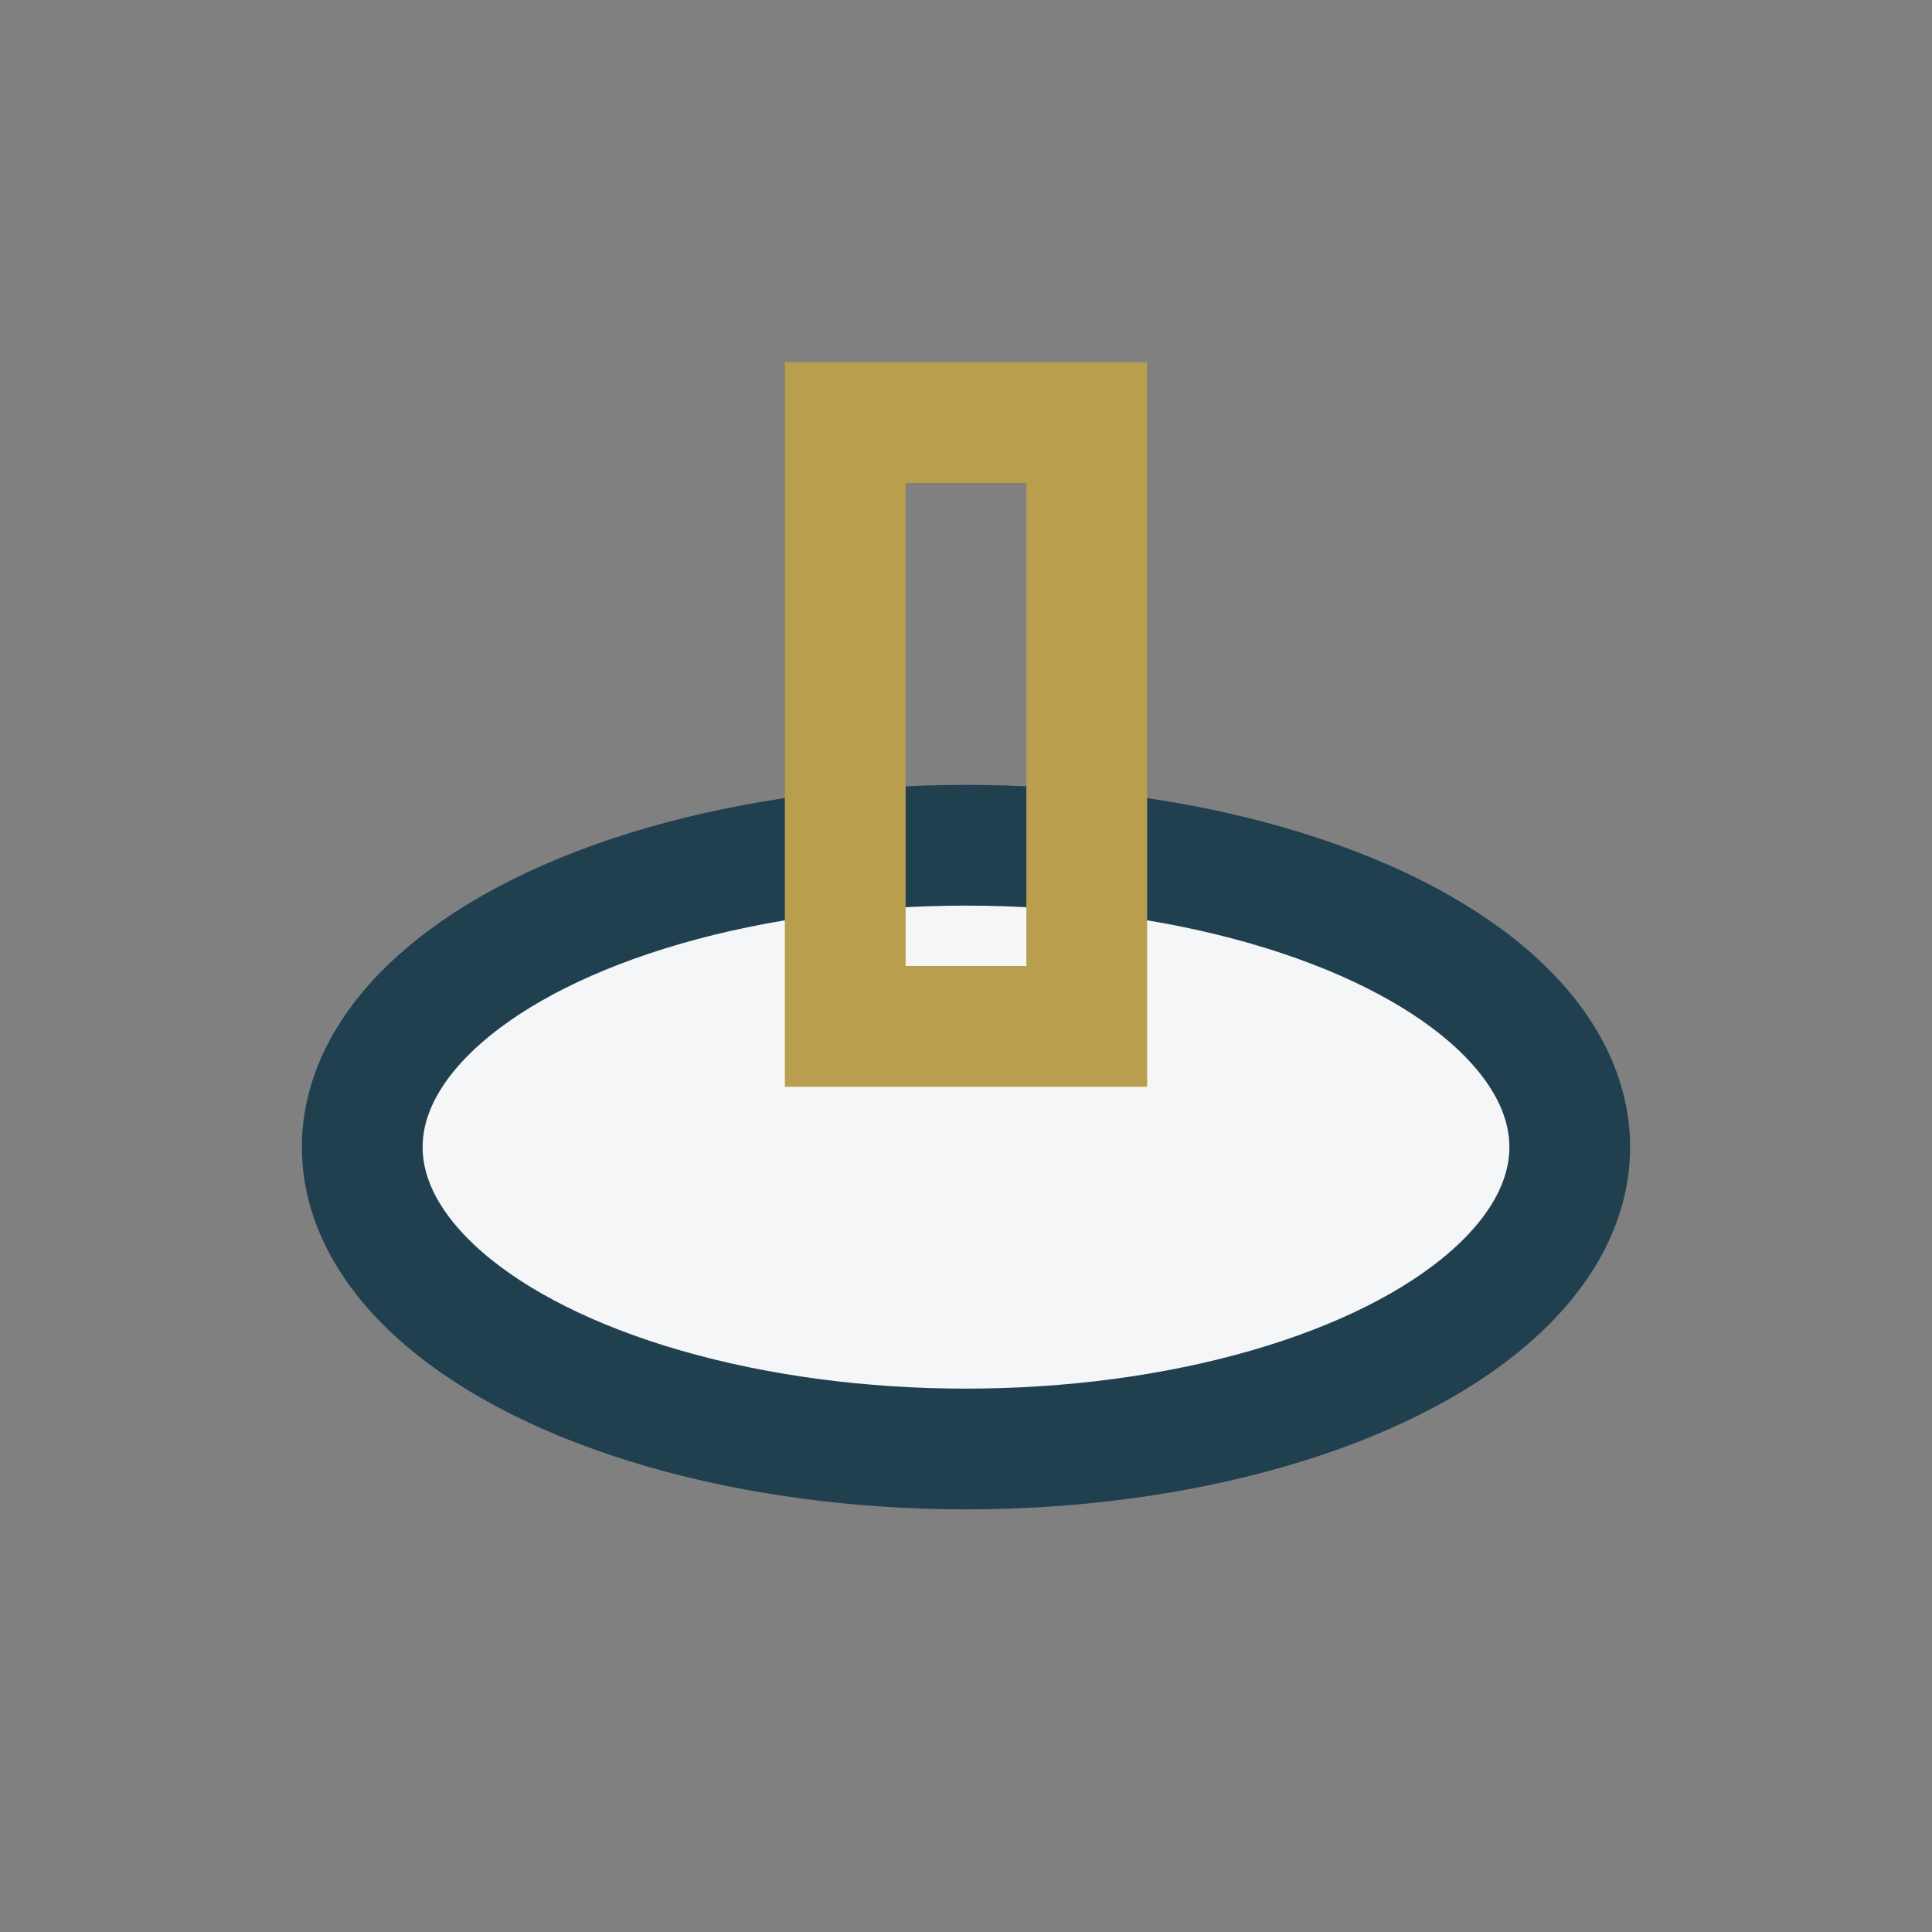
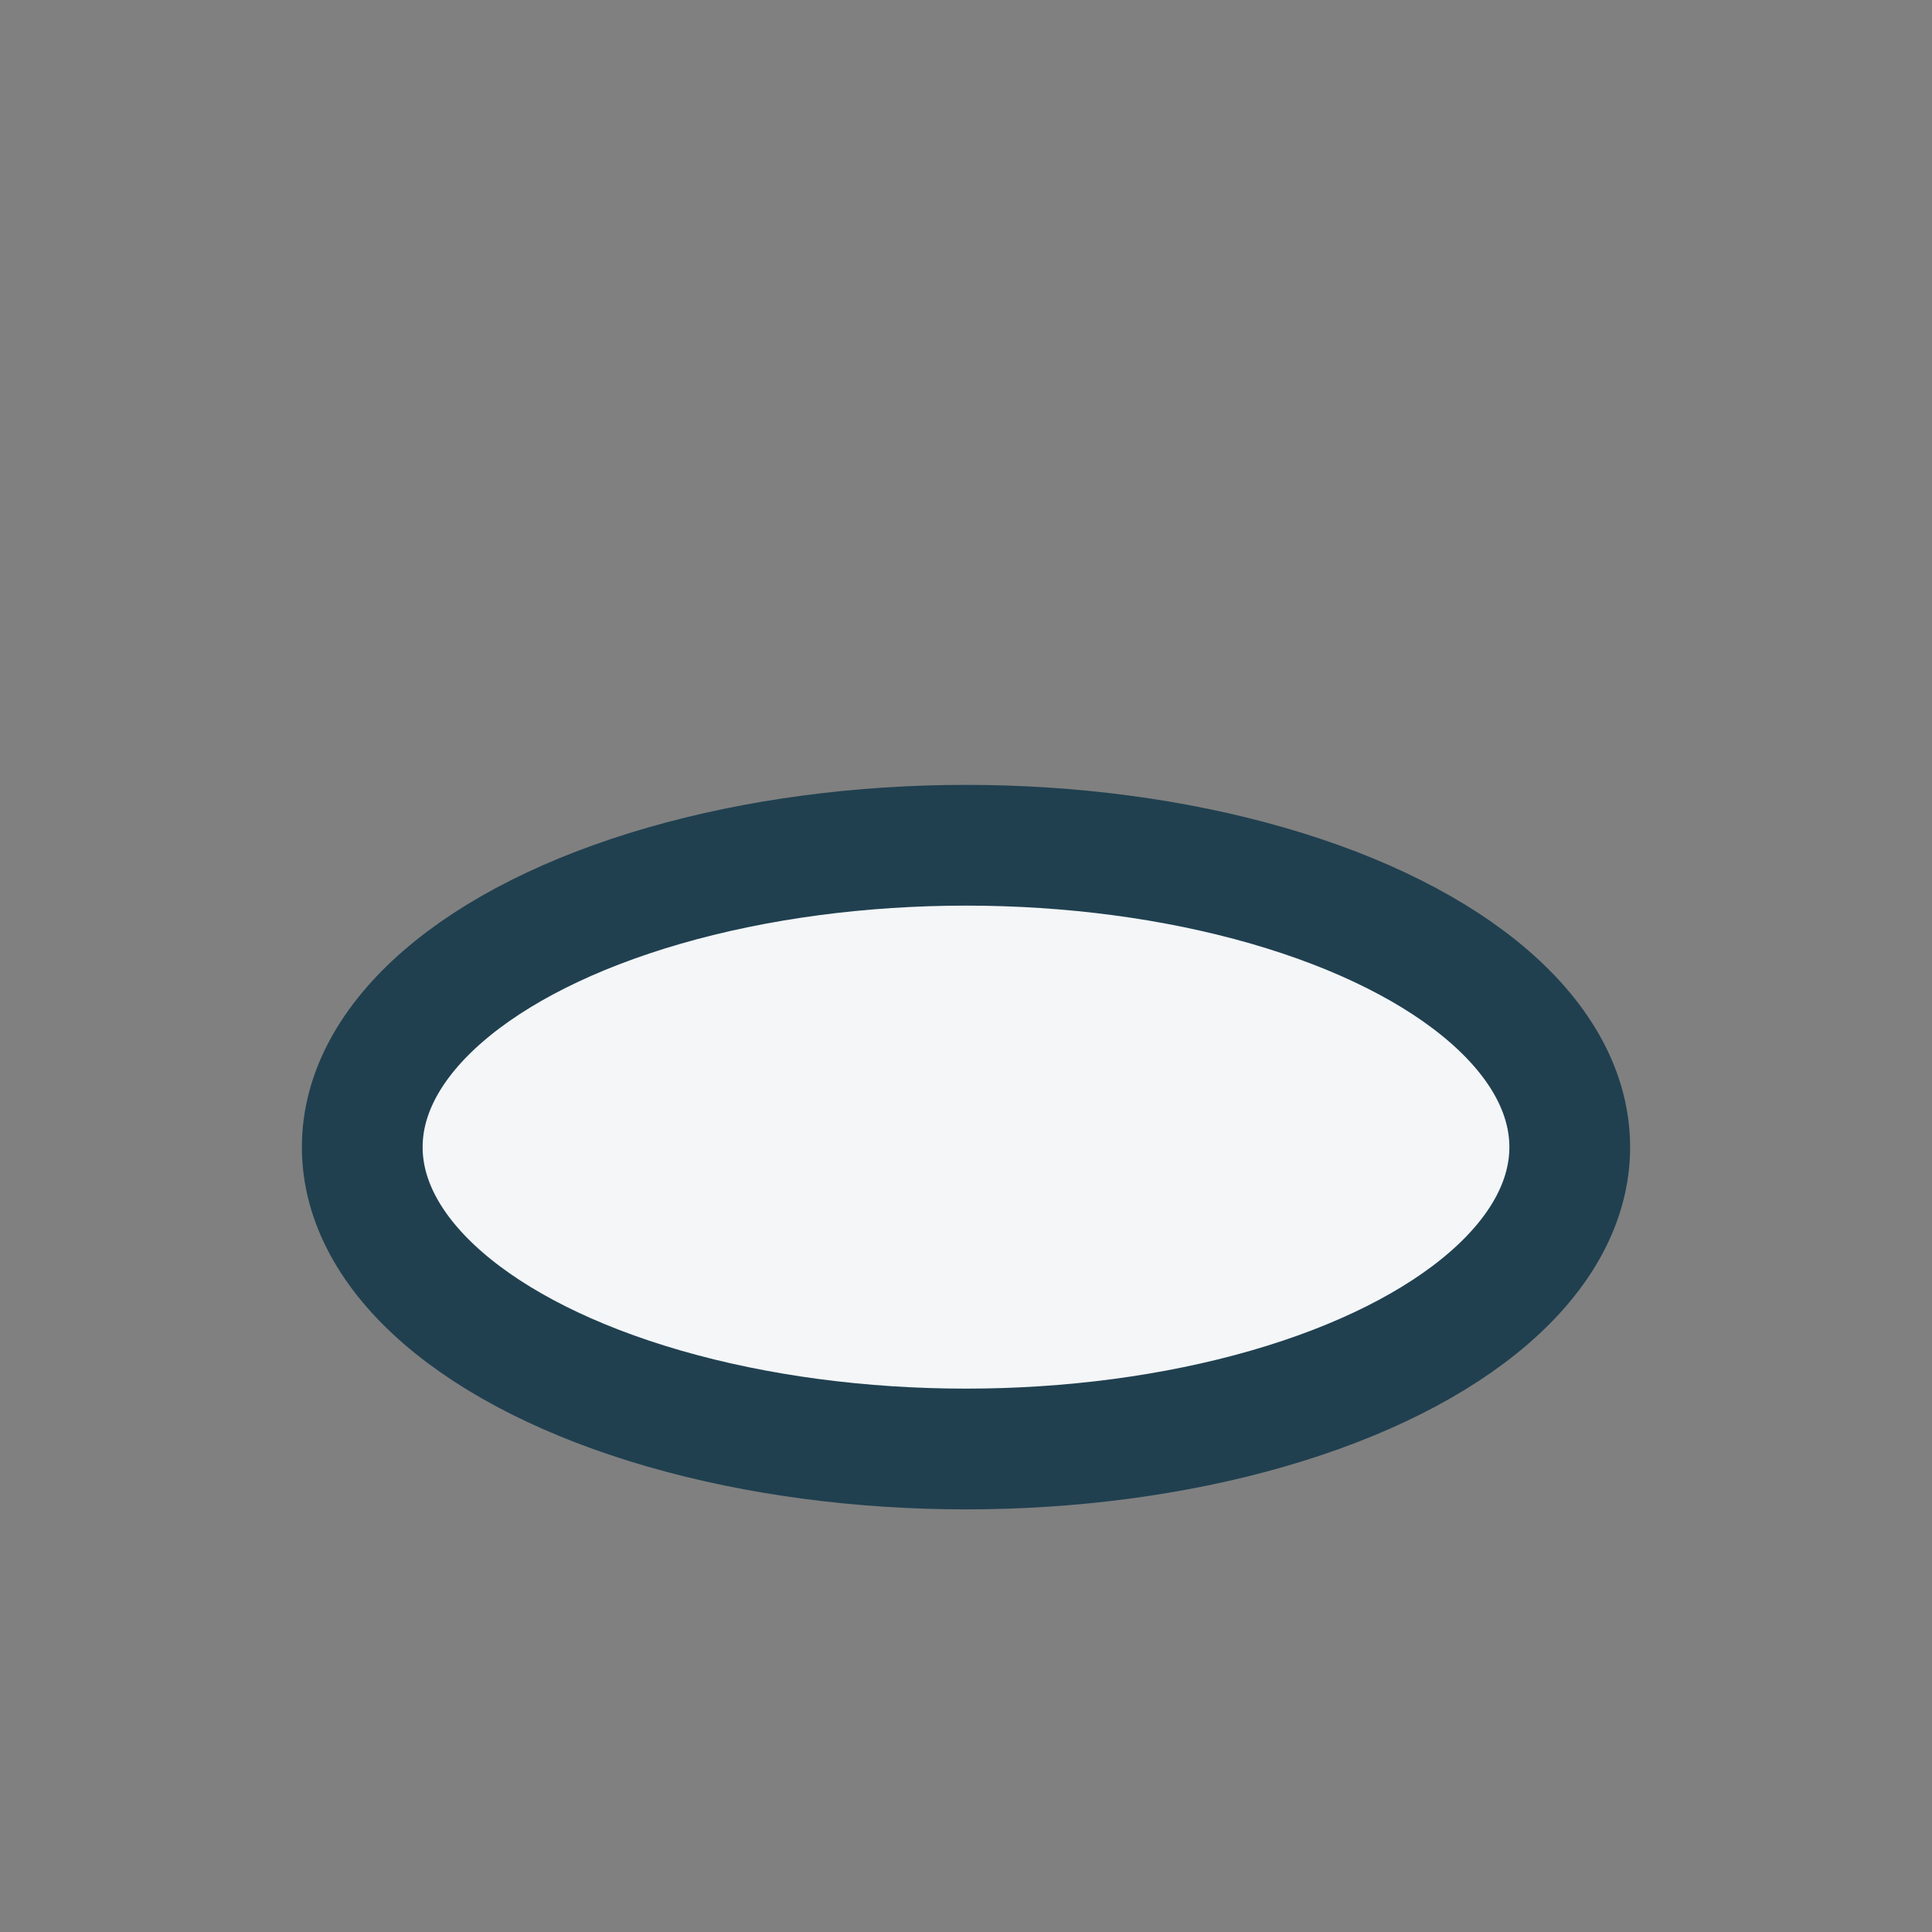
<svg xmlns="http://www.w3.org/2000/svg" width="32" height="32" viewBox="0 0 32 32">
  <rect x="0" y="0" width="32" height="32" fill="#808080" stroke="none" />
  <ellipse cx="16" cy="19" rx="10" ry="5" fill="#F4F6F8" stroke="#204050" stroke-width="2" />
-   <rect x="14" y="7" width="4" height="10" fill="none" stroke="#B89E4D" stroke-width="2" />
</svg>